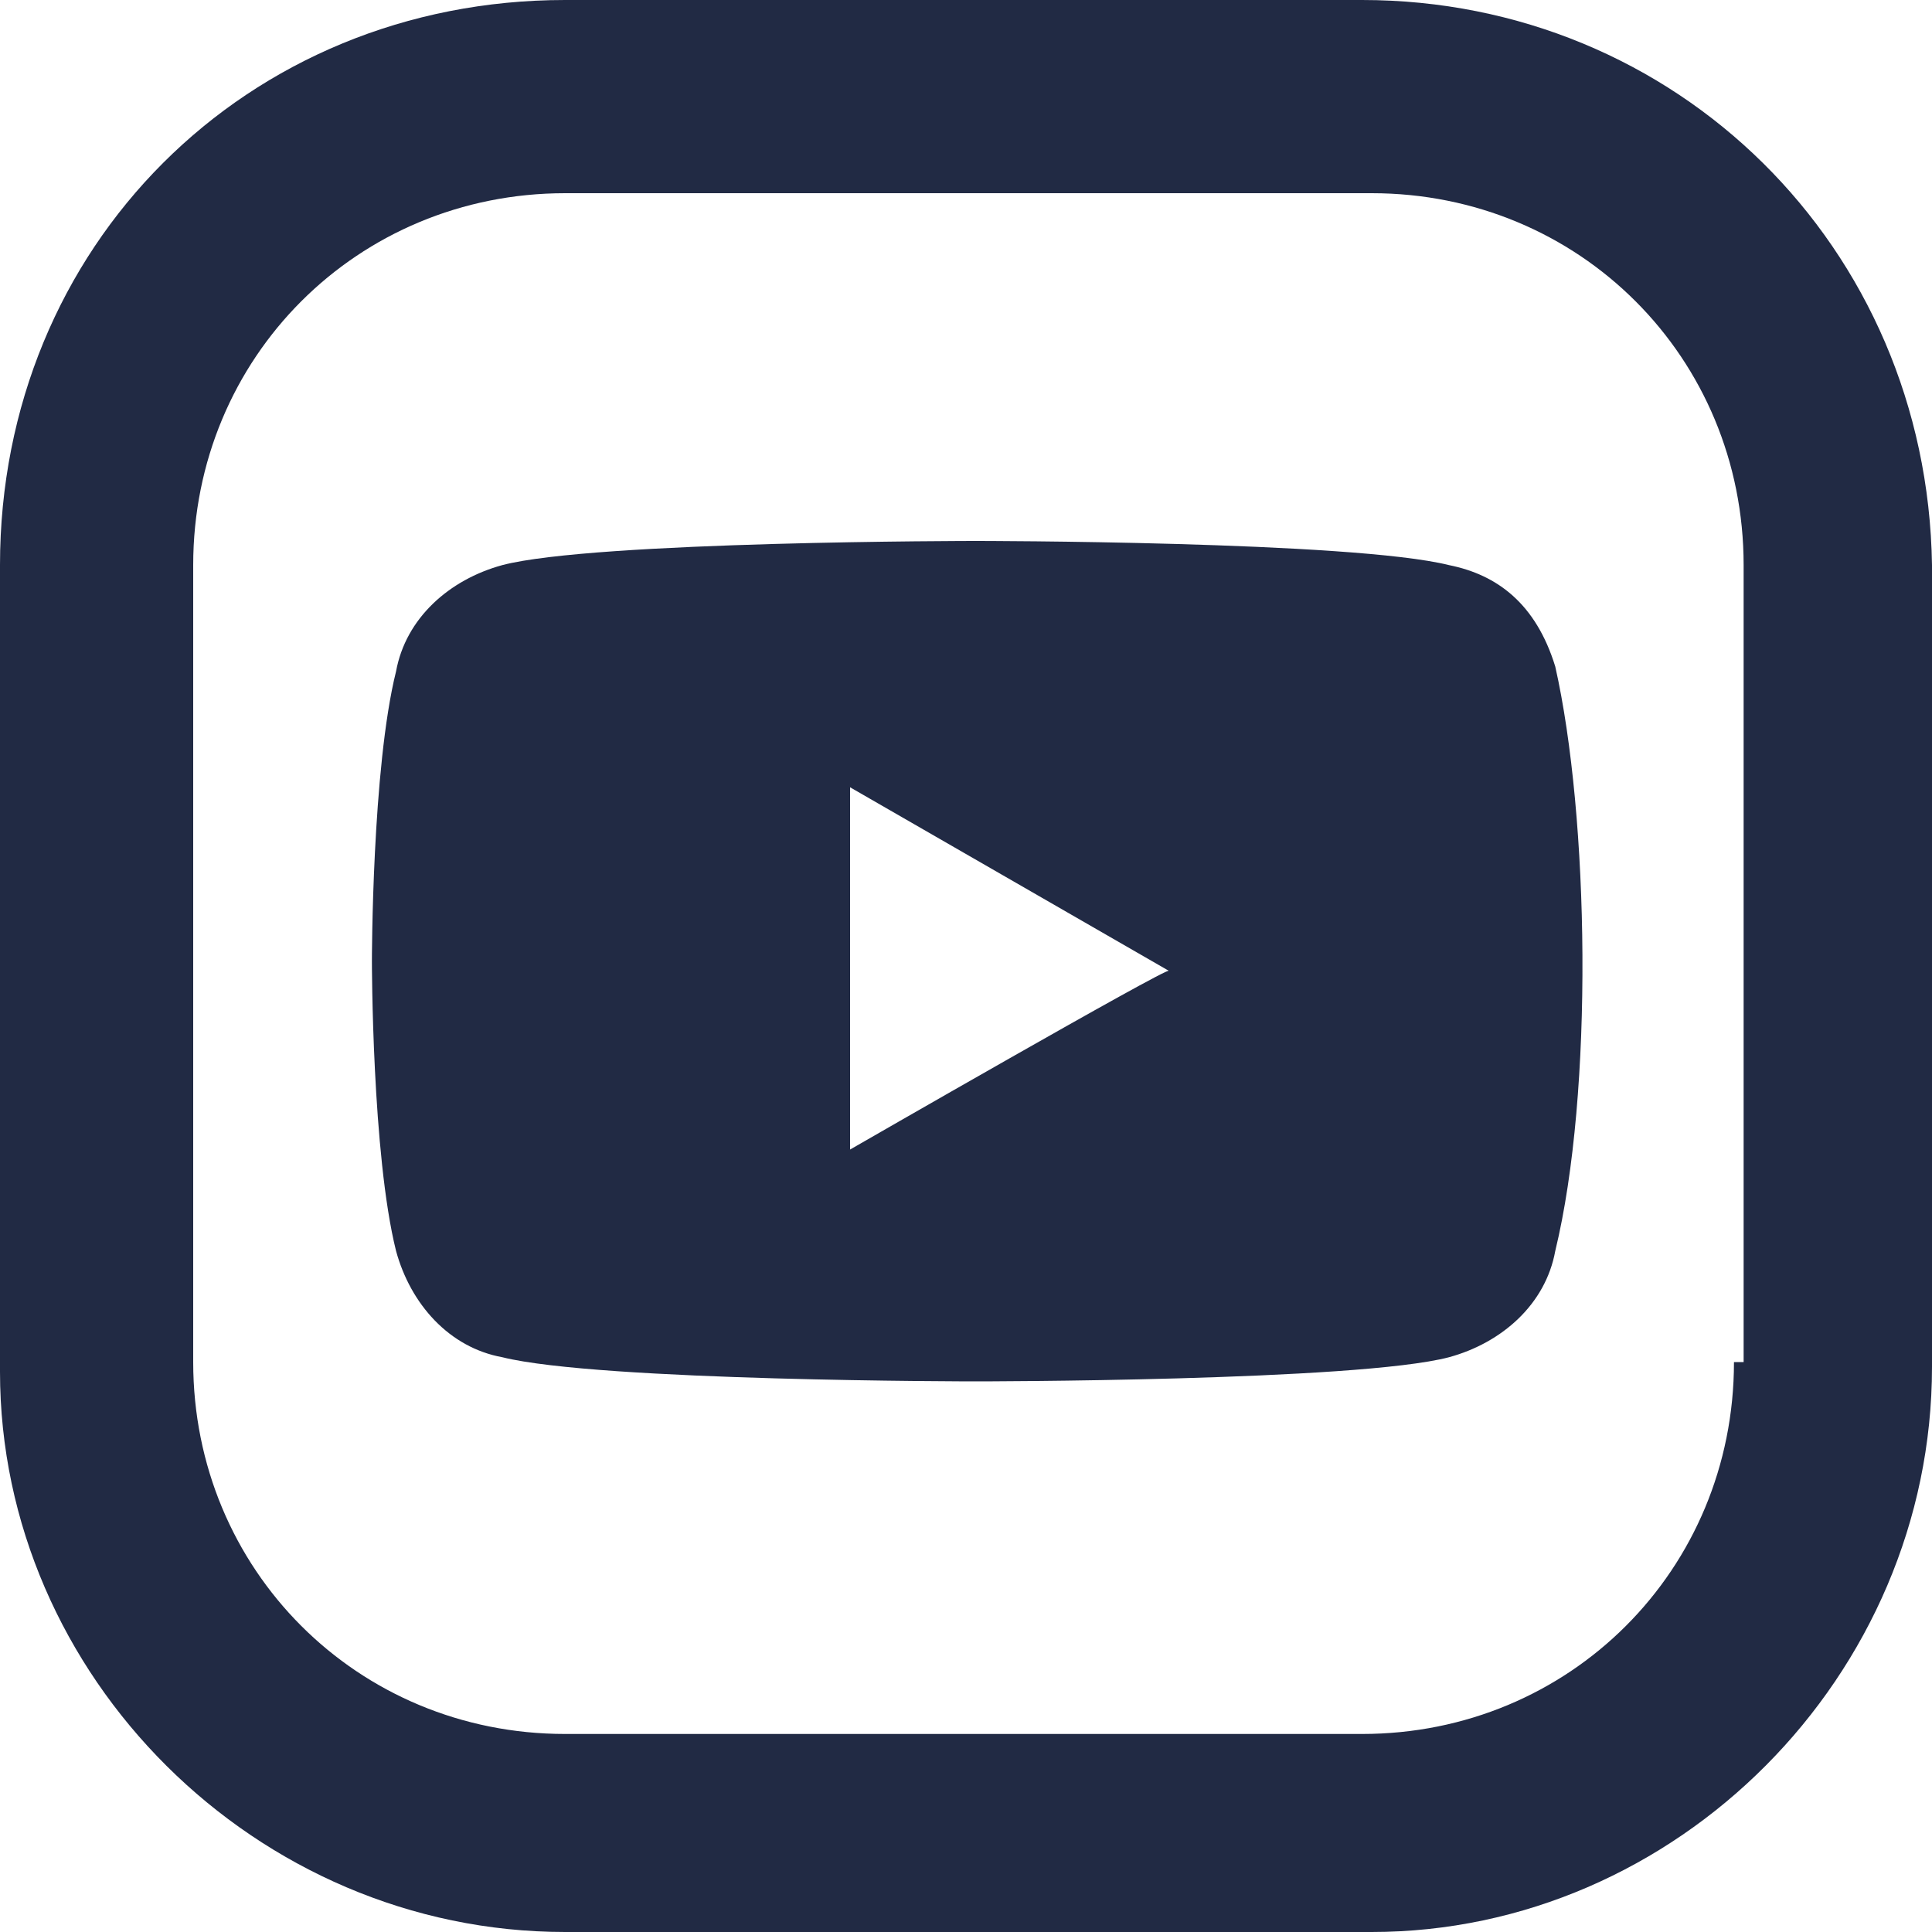
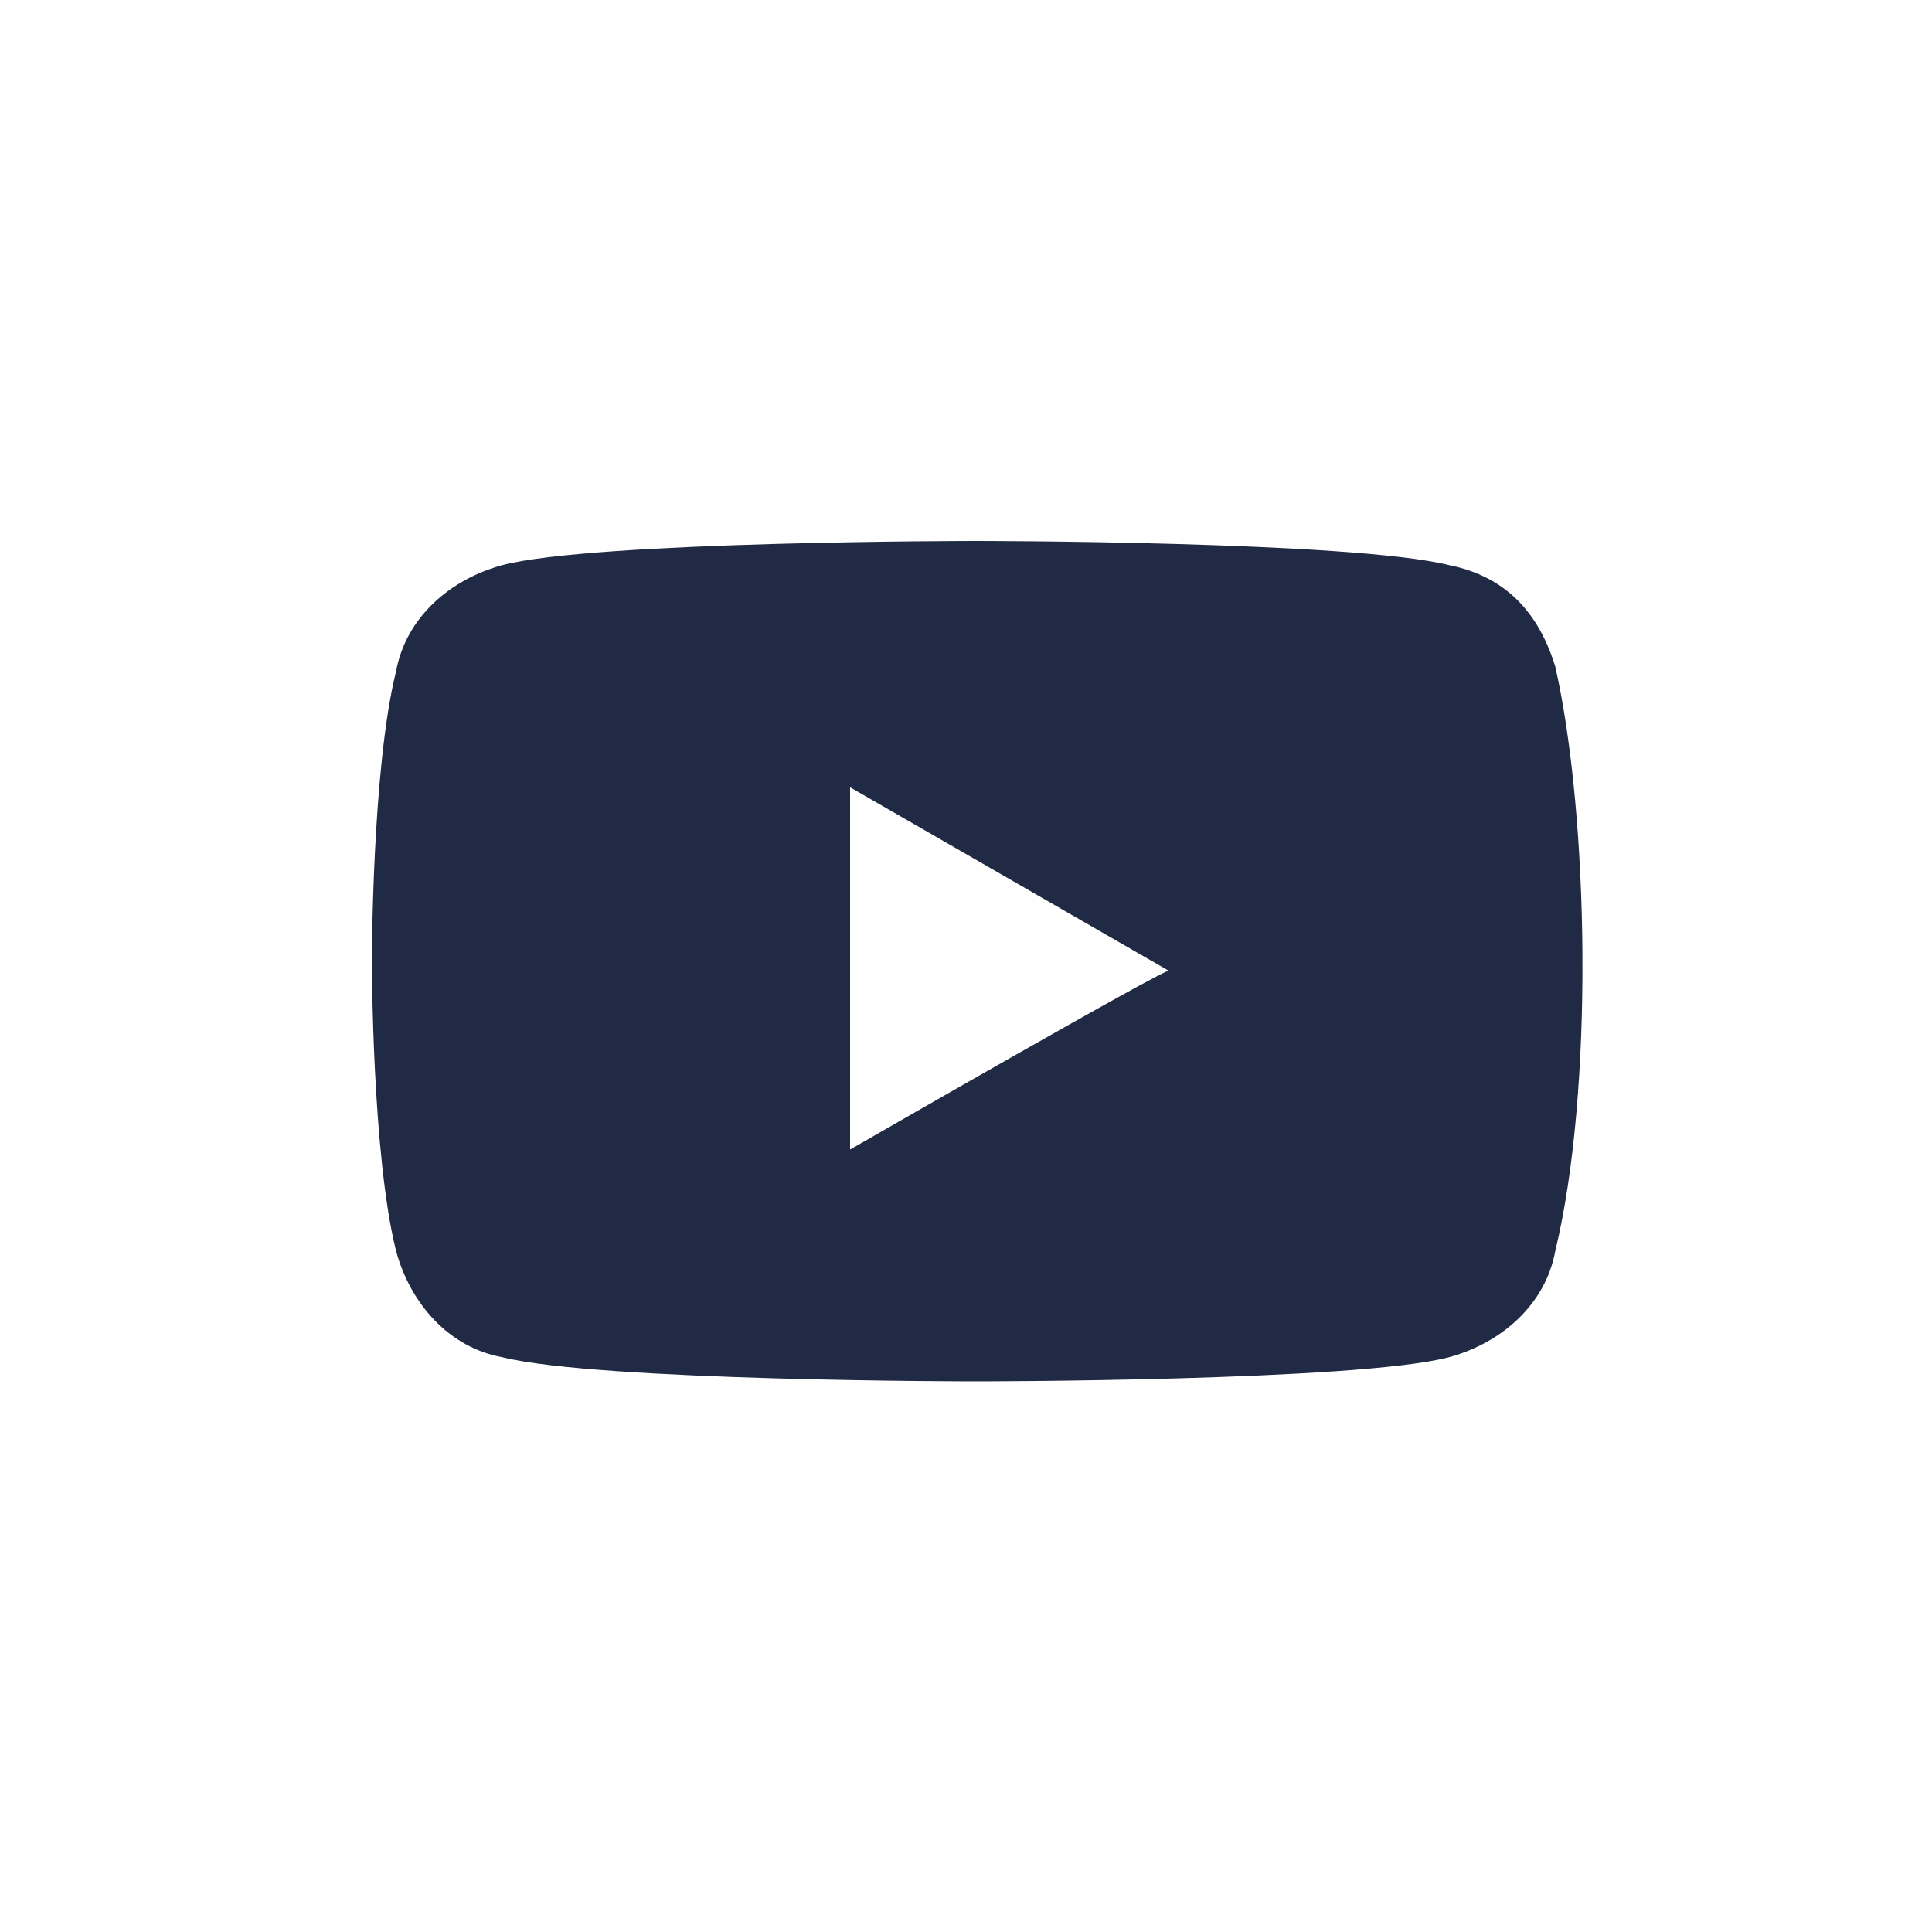
<svg xmlns="http://www.w3.org/2000/svg" version="1.1" id="Layer_1" x="0px" y="0px" viewBox="0 0 40 40" enable-background="new 0 0 40 40" xml:space="preserve">
-   <path fill="#212A44" d="M30,11.7c-2-0.5-9.8-0.5-9.8-0.5s-7.9,0-9.8,0.5c-1.1,0.3-2,1.1-2.2,2.2c-0.5,2-0.5,6-0.5,6s0,4,0.5,6  c0.3,1.1,1.1,2,2.2,2.2c2,0.5,9.8,0.5,9.8,0.5s7.9,0,9.8-0.5c1.1-0.3,2-1.1,2.2-2.2c0.8-3.3,0.7-9,0-12.1C31.8,12.5,31,11.9,30,11.7  z M17.6,23.8v-7.5l6.6,3.8C24.2,20,17.6,23.8,17.6,23.8z" />
-   <path fill="#212A44" d="M28.2,0H11.7C5.1,0,0,5.1,0,11.7v16.7C0,34.7,5.3,40,11.7,40h16.7C34.7,40,40,34.7,40,28.3V11.7  C39.9,5.1,34.7,0,28.2,0z M35.9,28.2c0,4.3-3.4,7.7-7.7,7.7H11.7c-4.3,0-7.7-3.4-7.7-7.7V11.7C4,7.4,7.4,4,11.7,4h16.7  c4.3,0,7.7,3.4,7.7,7.7v16.5L35.9,28.2z" />
+   <path fill="#212A44" d="M30,11.7c-2-0.5-9.8-0.5-9.8-0.5s-7.9,0-9.8,0.5c-1.1,0.3-2,1.1-2.2,2.2c-0.5,2-0.5,6-0.5,6s0,4,0.5,6  c0.3,1.1,1.1,2,2.2,2.2c2,0.5,9.8,0.5,9.8,0.5s7.9,0,9.8-0.5c1.1-0.3,2-1.1,2.2-2.2c0.8-3.3,0.7-9,0-12.1C31.8,12.5,31,11.9,30,11.7  M17.6,23.8v-7.5l6.6,3.8C24.2,20,17.6,23.8,17.6,23.8z" />
</svg>